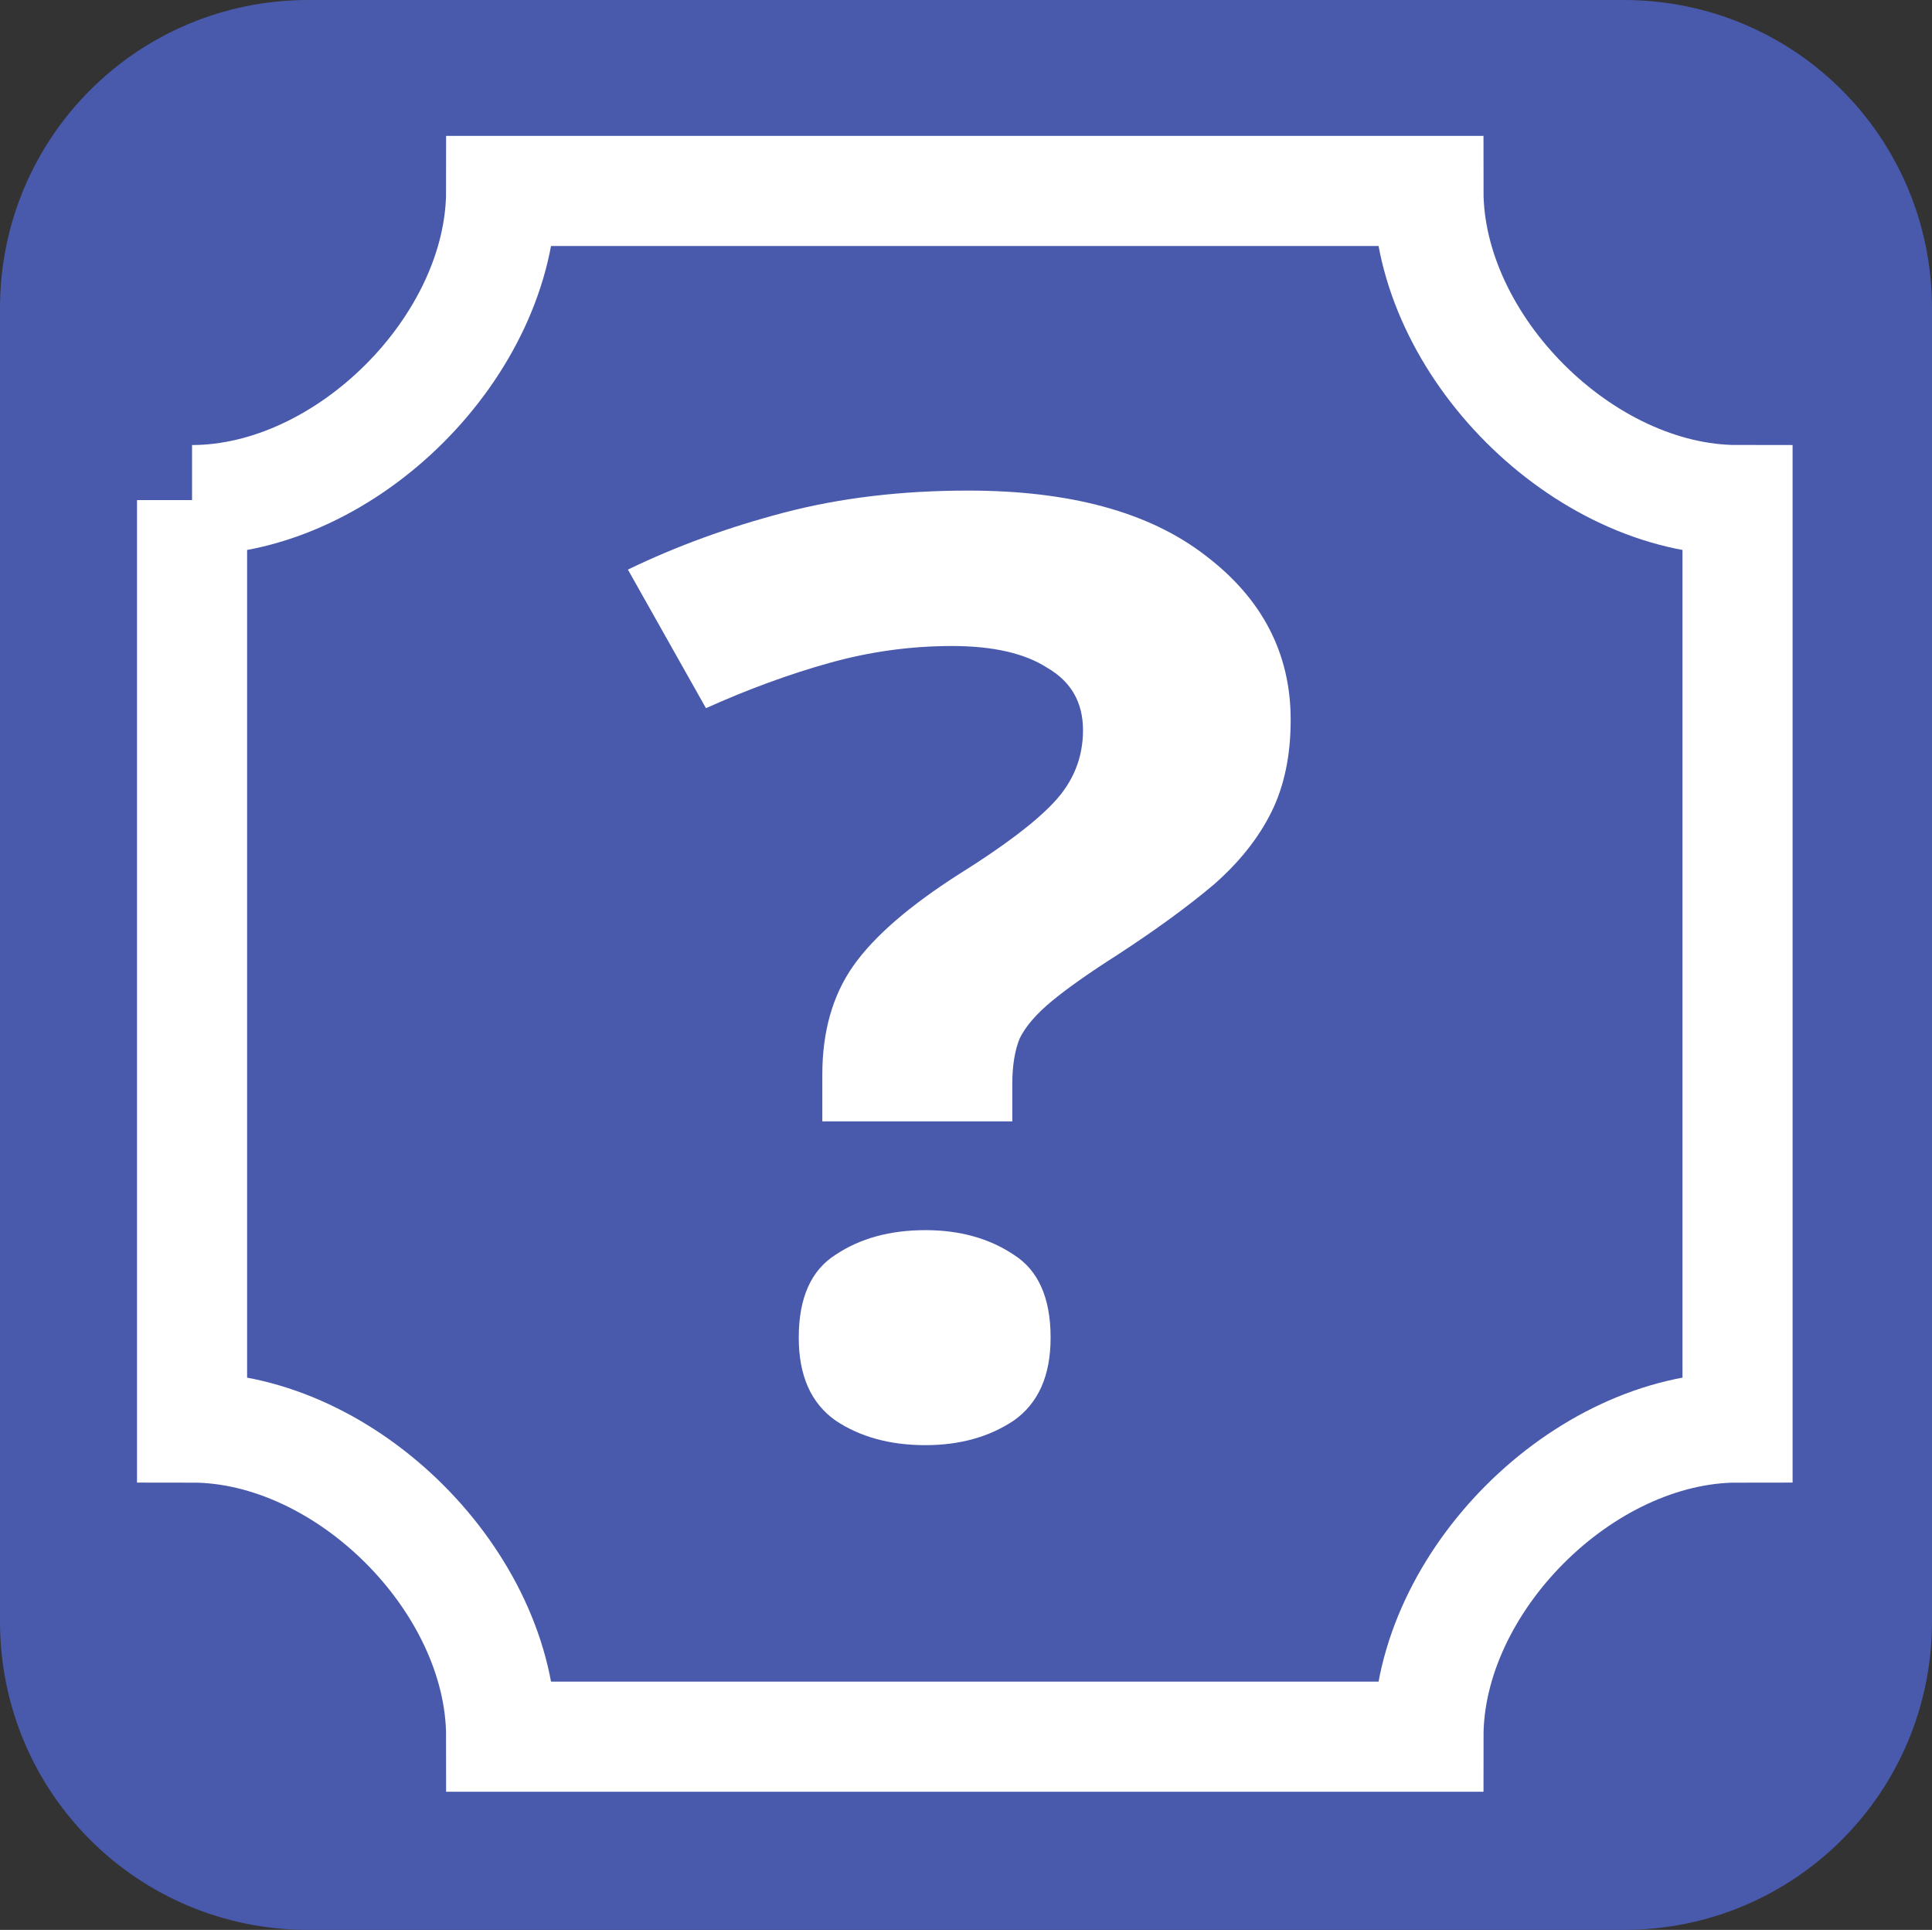
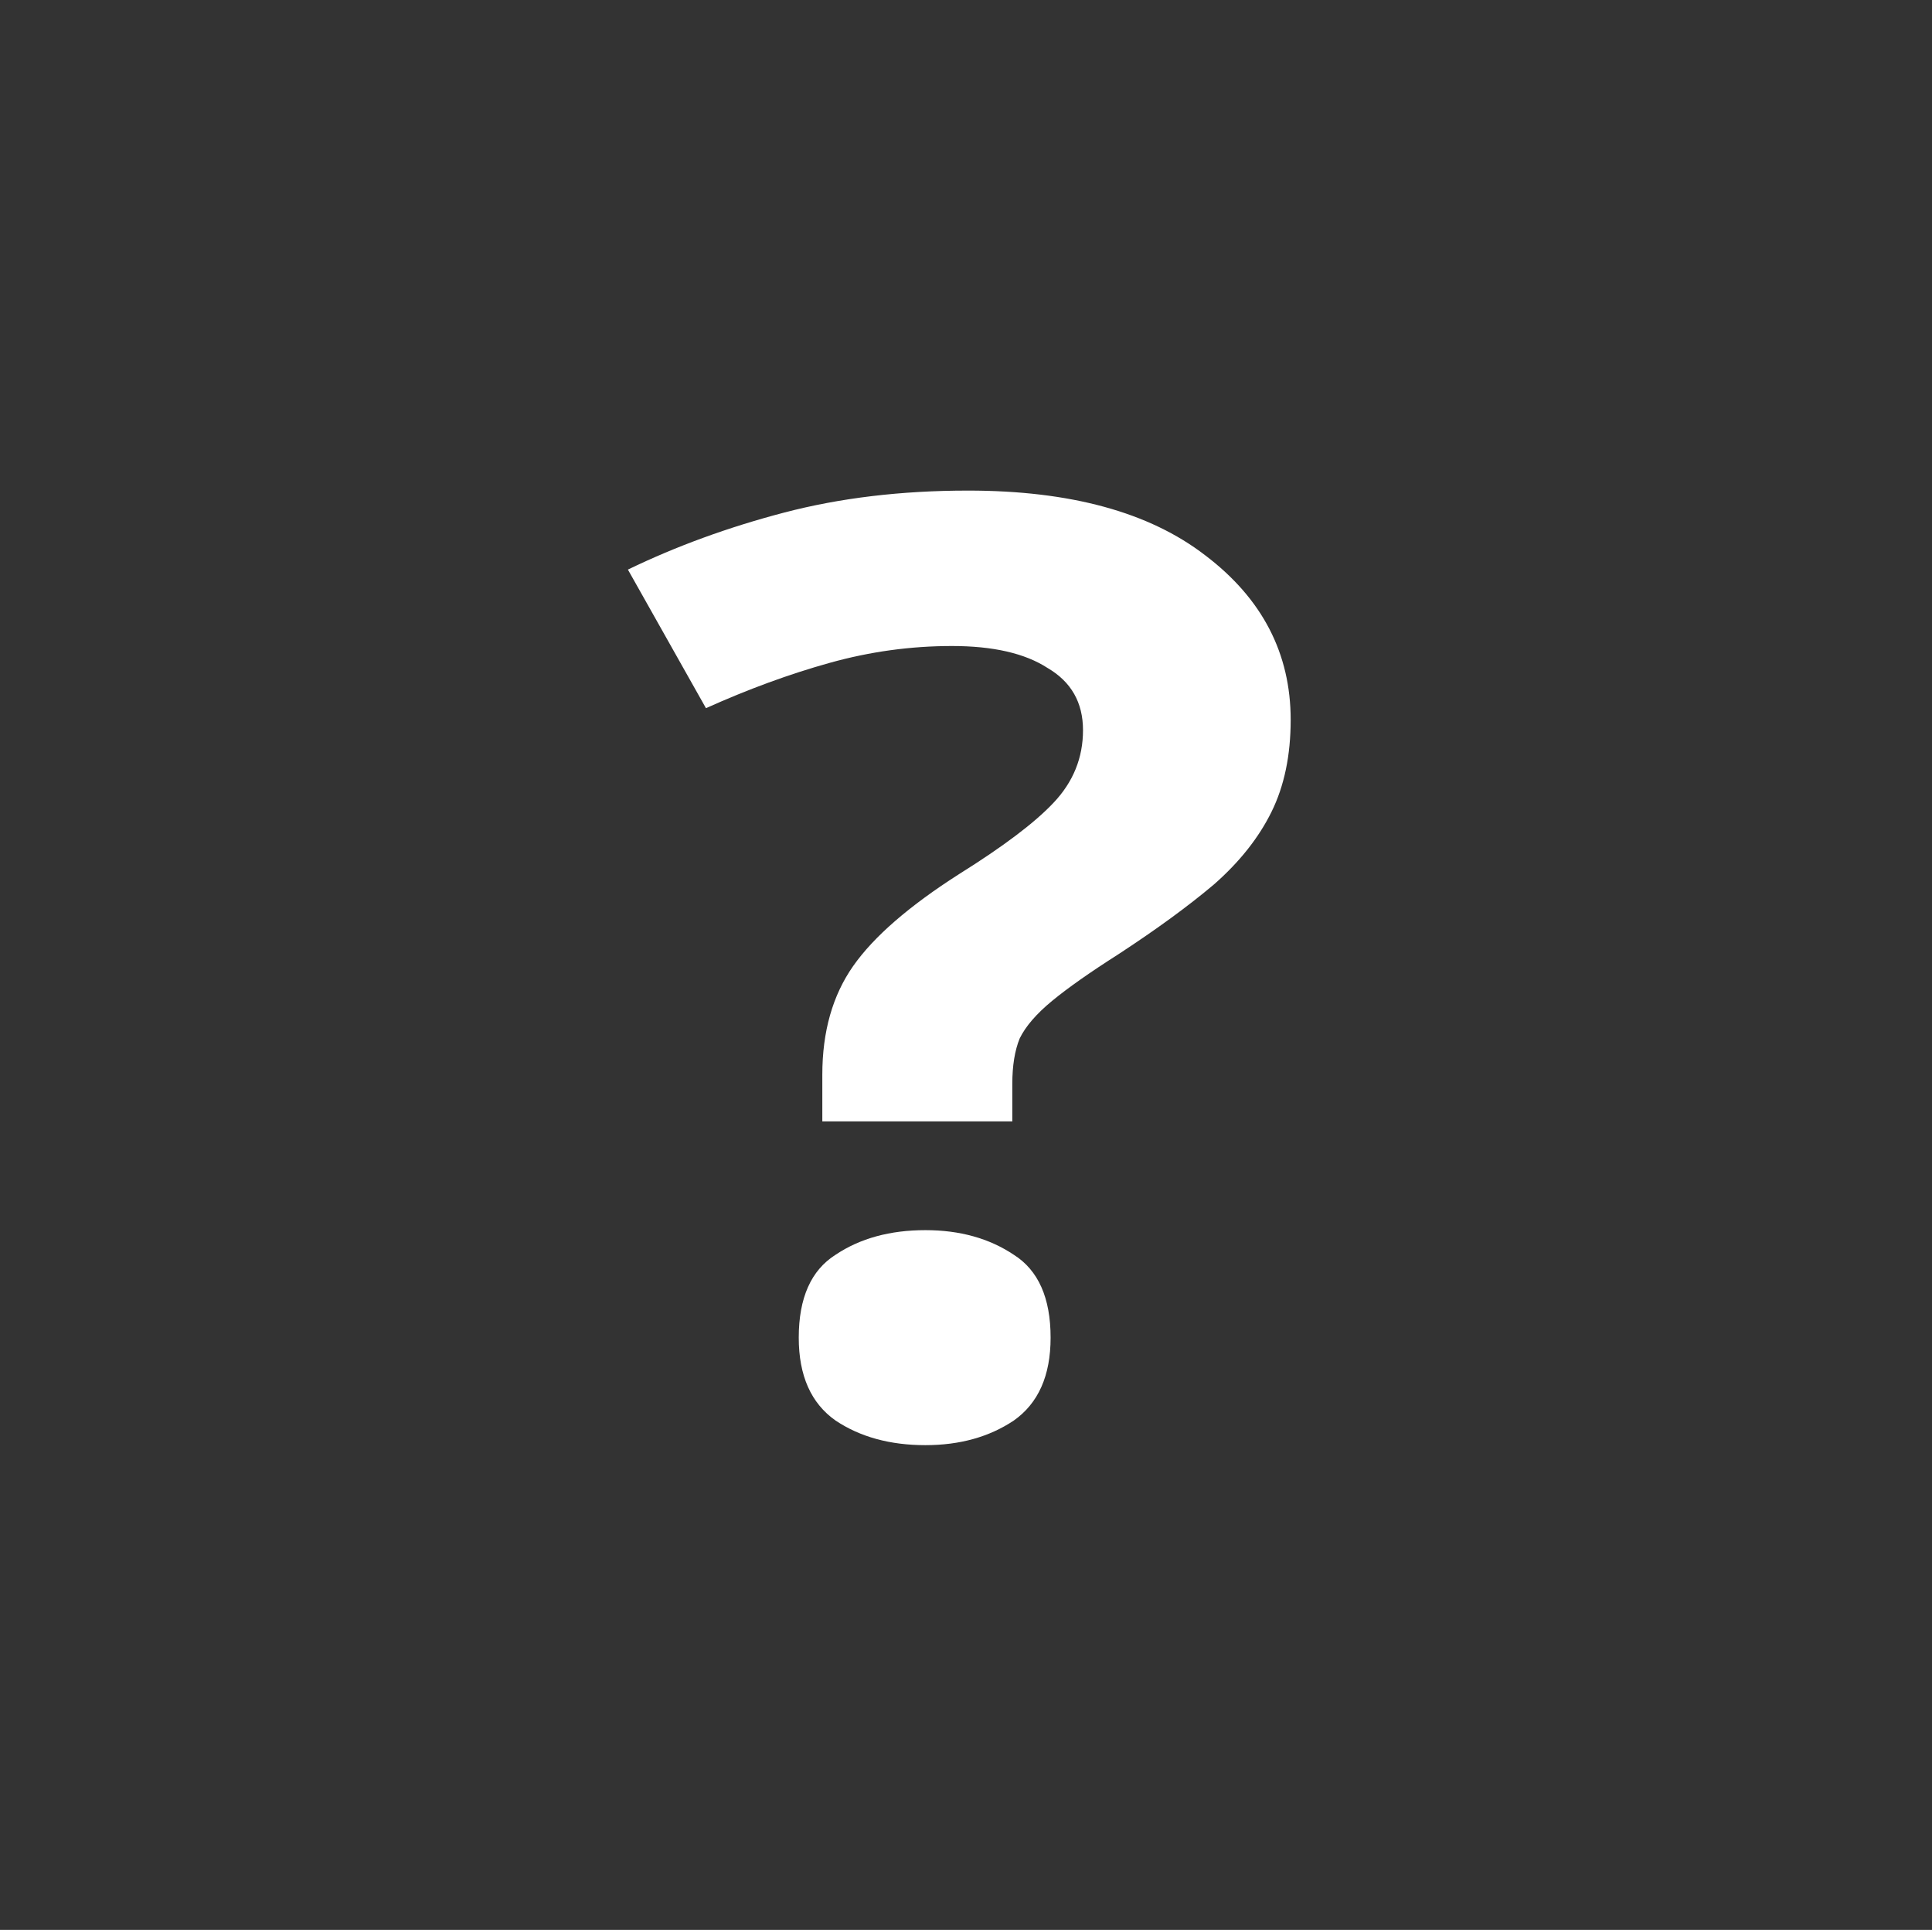
<svg xmlns="http://www.w3.org/2000/svg" xmlns:ns1="http://sodipodi.sourceforge.net/DTD/sodipodi-0.dtd" xmlns:ns2="http://www.inkscape.org/namespaces/inkscape" version="1.1" viewBox="0 0 87.993 87.883" id="svg12" ns1:docname="housenumber.svg" ns2:version="0.92.5 (2060ec1f9f, 2020-04-08)" width="87.993" height="87.883">
  <rect x="0" y="0" width="87.993" height="87.883" fill="#333333" stroke="none" />
  <defs id="defs16" />
  <ns1:namedview pagecolor="#ffffff" bordercolor="#666666" borderopacity="1" objecttolerance="10" gridtolerance="10" guidetolerance="10" ns2:pageopacity="0" ns2:pageshadow="2" ns2:window-width="1920" ns2:window-height="999" id="namedview14" showgrid="false" ns2:zoom="5.2149125" ns2:cx="5.7838971" ns2:cy="38.08924" ns2:window-x="0" ns2:window-y="0" ns2:window-maximized="1" ns2:current-layer="svg12" />
-   <path d="m 14.044,0 h 59.905 c 7.78,0 14.044,6.263 14.044,14.044 v 59.795 c 0,7.78 -6.263,14.044 -14.044,14.044 H 14.044 C 6.264,87.883 0,81.62 0,73.839 V 14.044 C 0,6.264 6.263,0 14.044,0 Z" style="fill:#495aad;paint-order:normal" id="path6" ns2:connector-curvature="0" />
-   <path d="m 8.747,22.773 v 42.233 c 7.039,0 14.078,7.039 14.078,14.078 h 42.233 c 0,-7.039 7.039,-14.078 14.078,-14.078 V 22.773 c -7.039,0 -14.078,-7.039 -14.078,-14.078 H 22.825 c 0,7.039 -7.039,14.078 -14.078,14.078 z" id="path8" ns2:connector-curvature="0" style="fill:none;stroke:#ffffff;stroke-width:5.015" />
  <g aria-label="?" transform="matrix(3.354,0,0,2.949,-113.102,-129.719)" style="font-style:normal;font-weight:normal;font-size:20px;line-height:1.25;font-family:sans-serif;letter-spacing:0px;word-spacing:0px;fill:#000000;fill-opacity:1;stroke:none" id="flowRoot828">
    <path d="m 44.888,61.303 v -0.72 q 0,-1 0.42,-1.68 0.42,-0.68 1.44,-1.42 0.9,-0.64 1.28,-1.1 0.4,-0.48 0.4,-1.12 0,-0.64 -0.48,-0.96 -0.46,-0.34 -1.3,-0.34 -0.84,0 -1.66,0.26 -0.82,0.26 -1.68,0.7 l -1.06,-2.14 q 0.98,-0.54 2.12,-0.88 1.14,-0.34 2.5,-0.34 2.08,0 3.22,1 1.16,1 1.16,2.54 0,0.82 -0.26,1.42 -0.26,0.6 -0.78,1.12 -0.52,0.5 -1.3,1.08 -0.58,0.42 -0.9,0.72 -0.32,0.3 -0.44,0.58 -0.1,0.28 -0.1,0.7 v 0.58 z m -0.32,3.34 q 0,-0.92 0.5,-1.28 0.5,-0.38 1.22,-0.38 0.7,0 1.2,0.38 0.5,0.36 0.5,1.28 0,0.88 -0.5,1.28 -0.5,0.38 -1.2,0.38 -0.72,0 -1.22,-0.38 -0.5,-0.4 -0.5,-1.28 z" style="font-weight:bold;fill:#ffffff;fill-opacity:1" id="path817" />
  </g>
</svg>